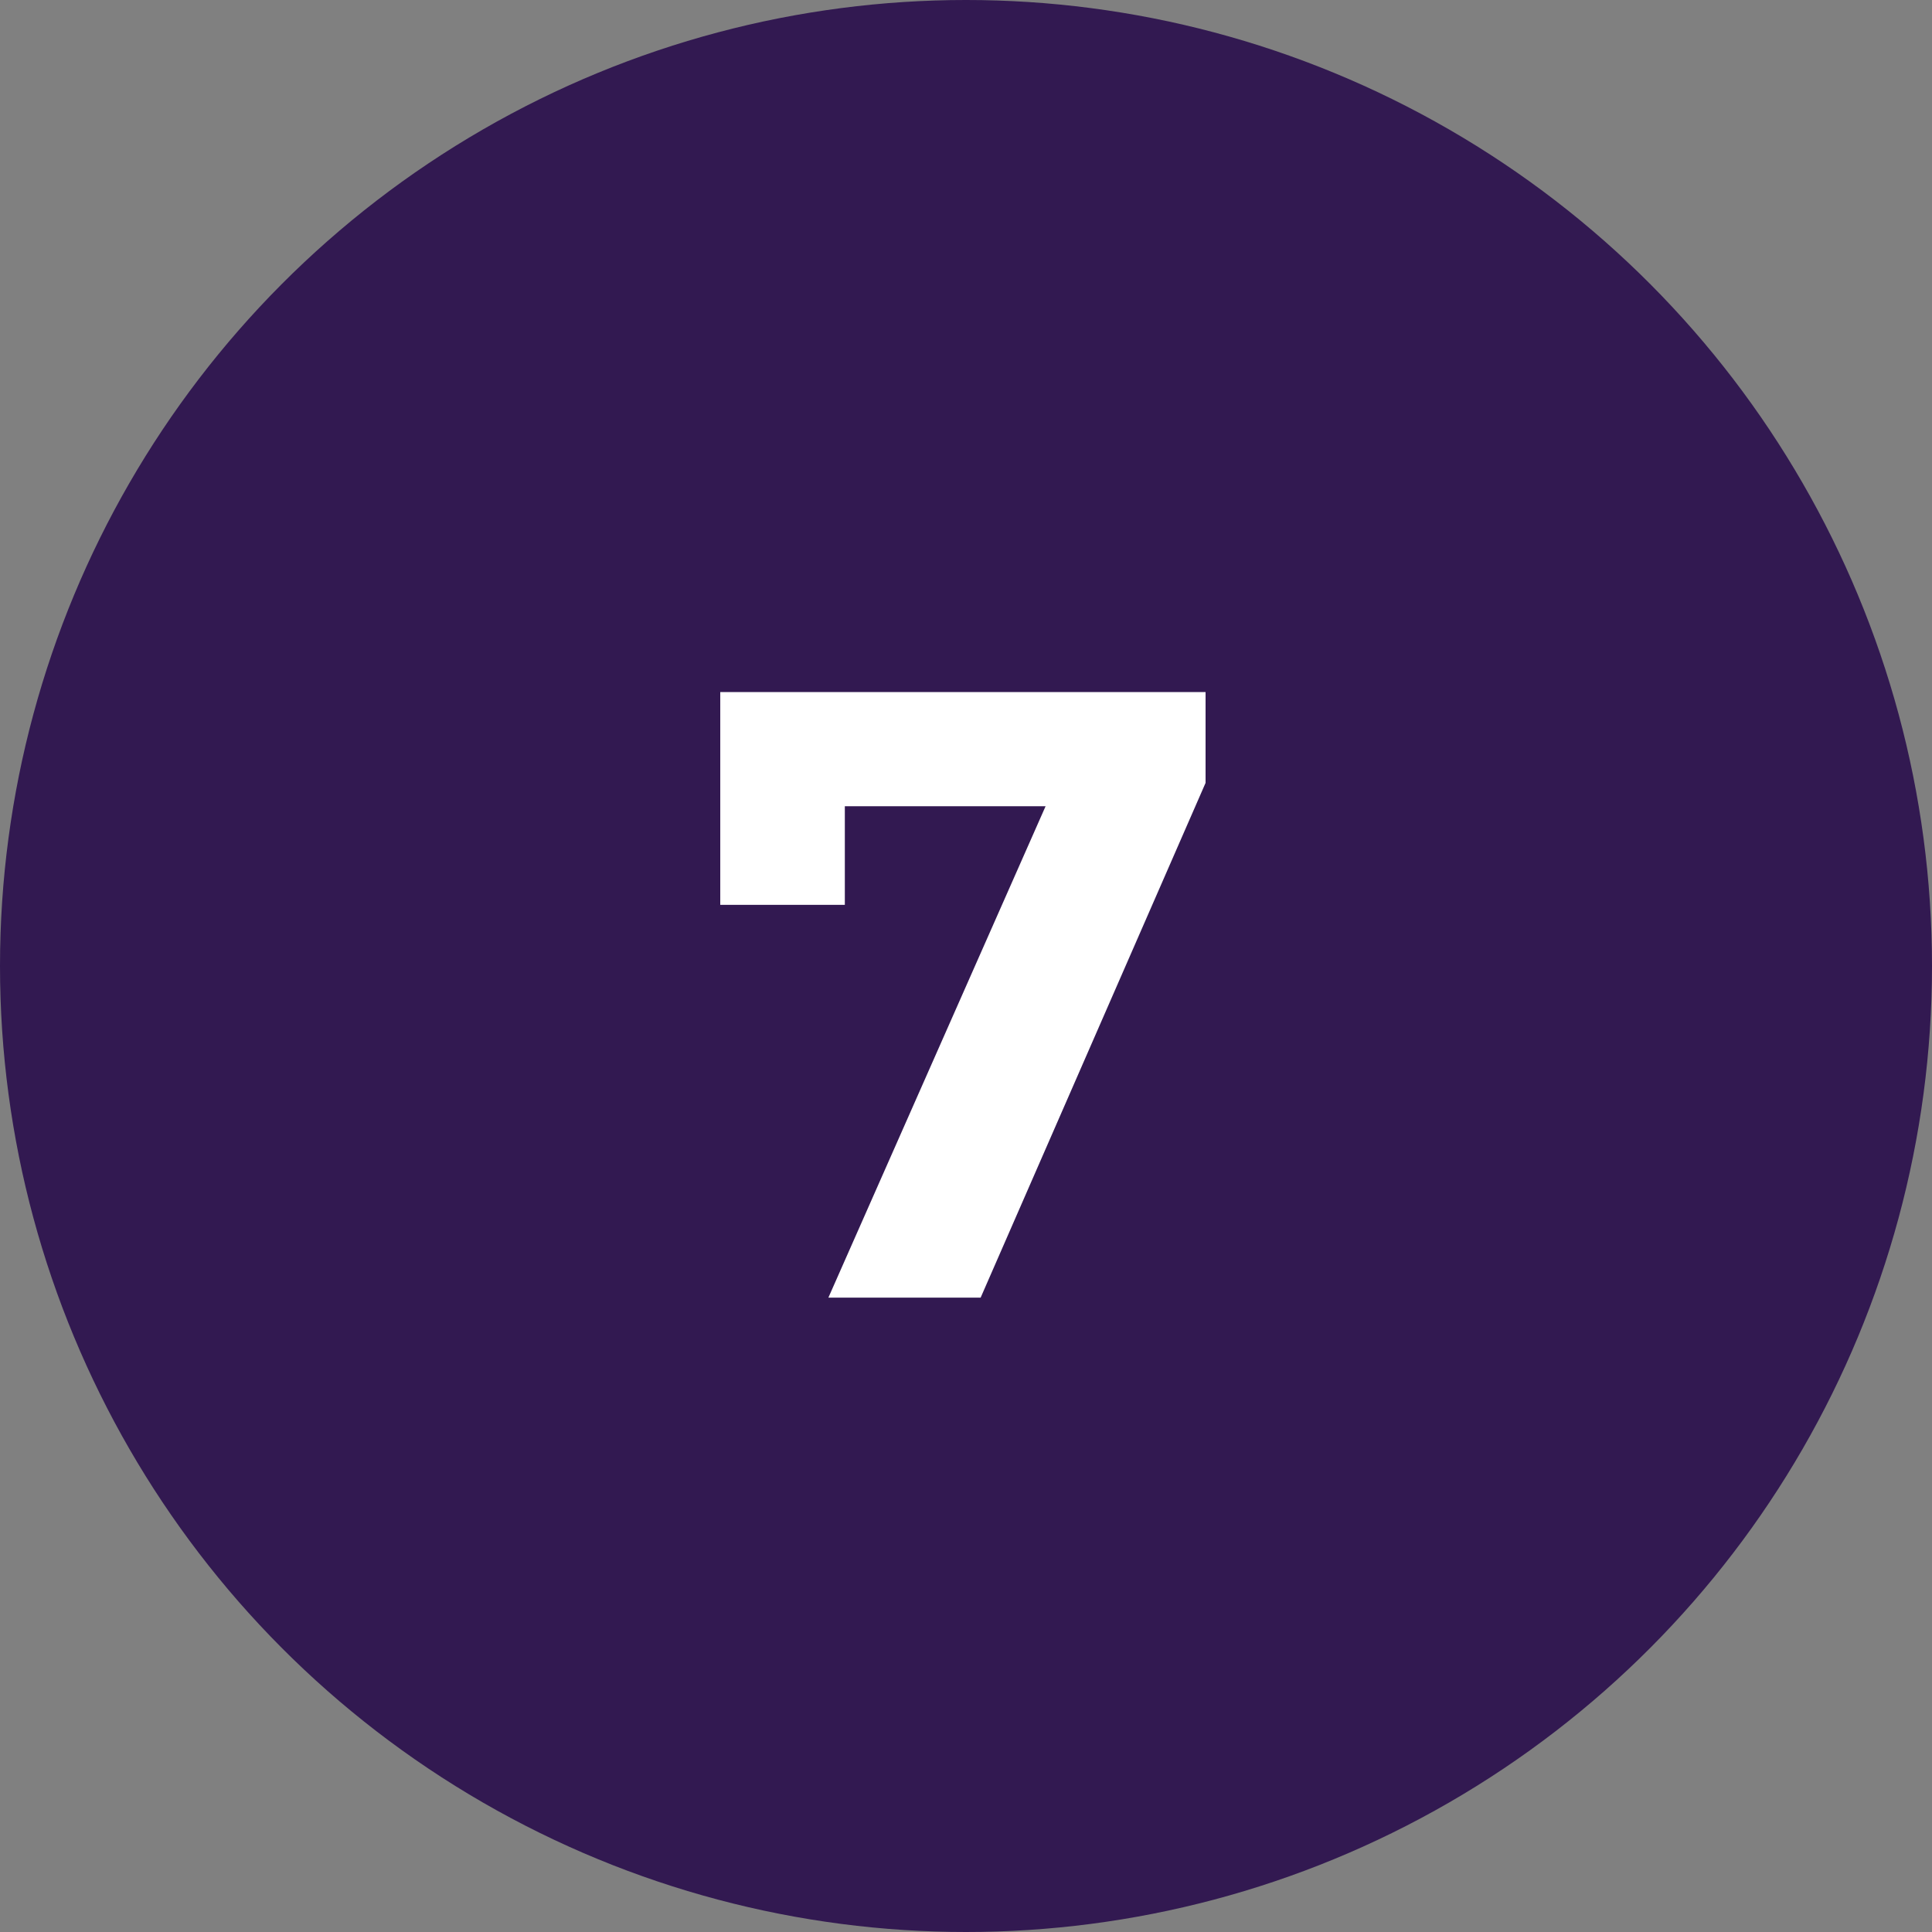
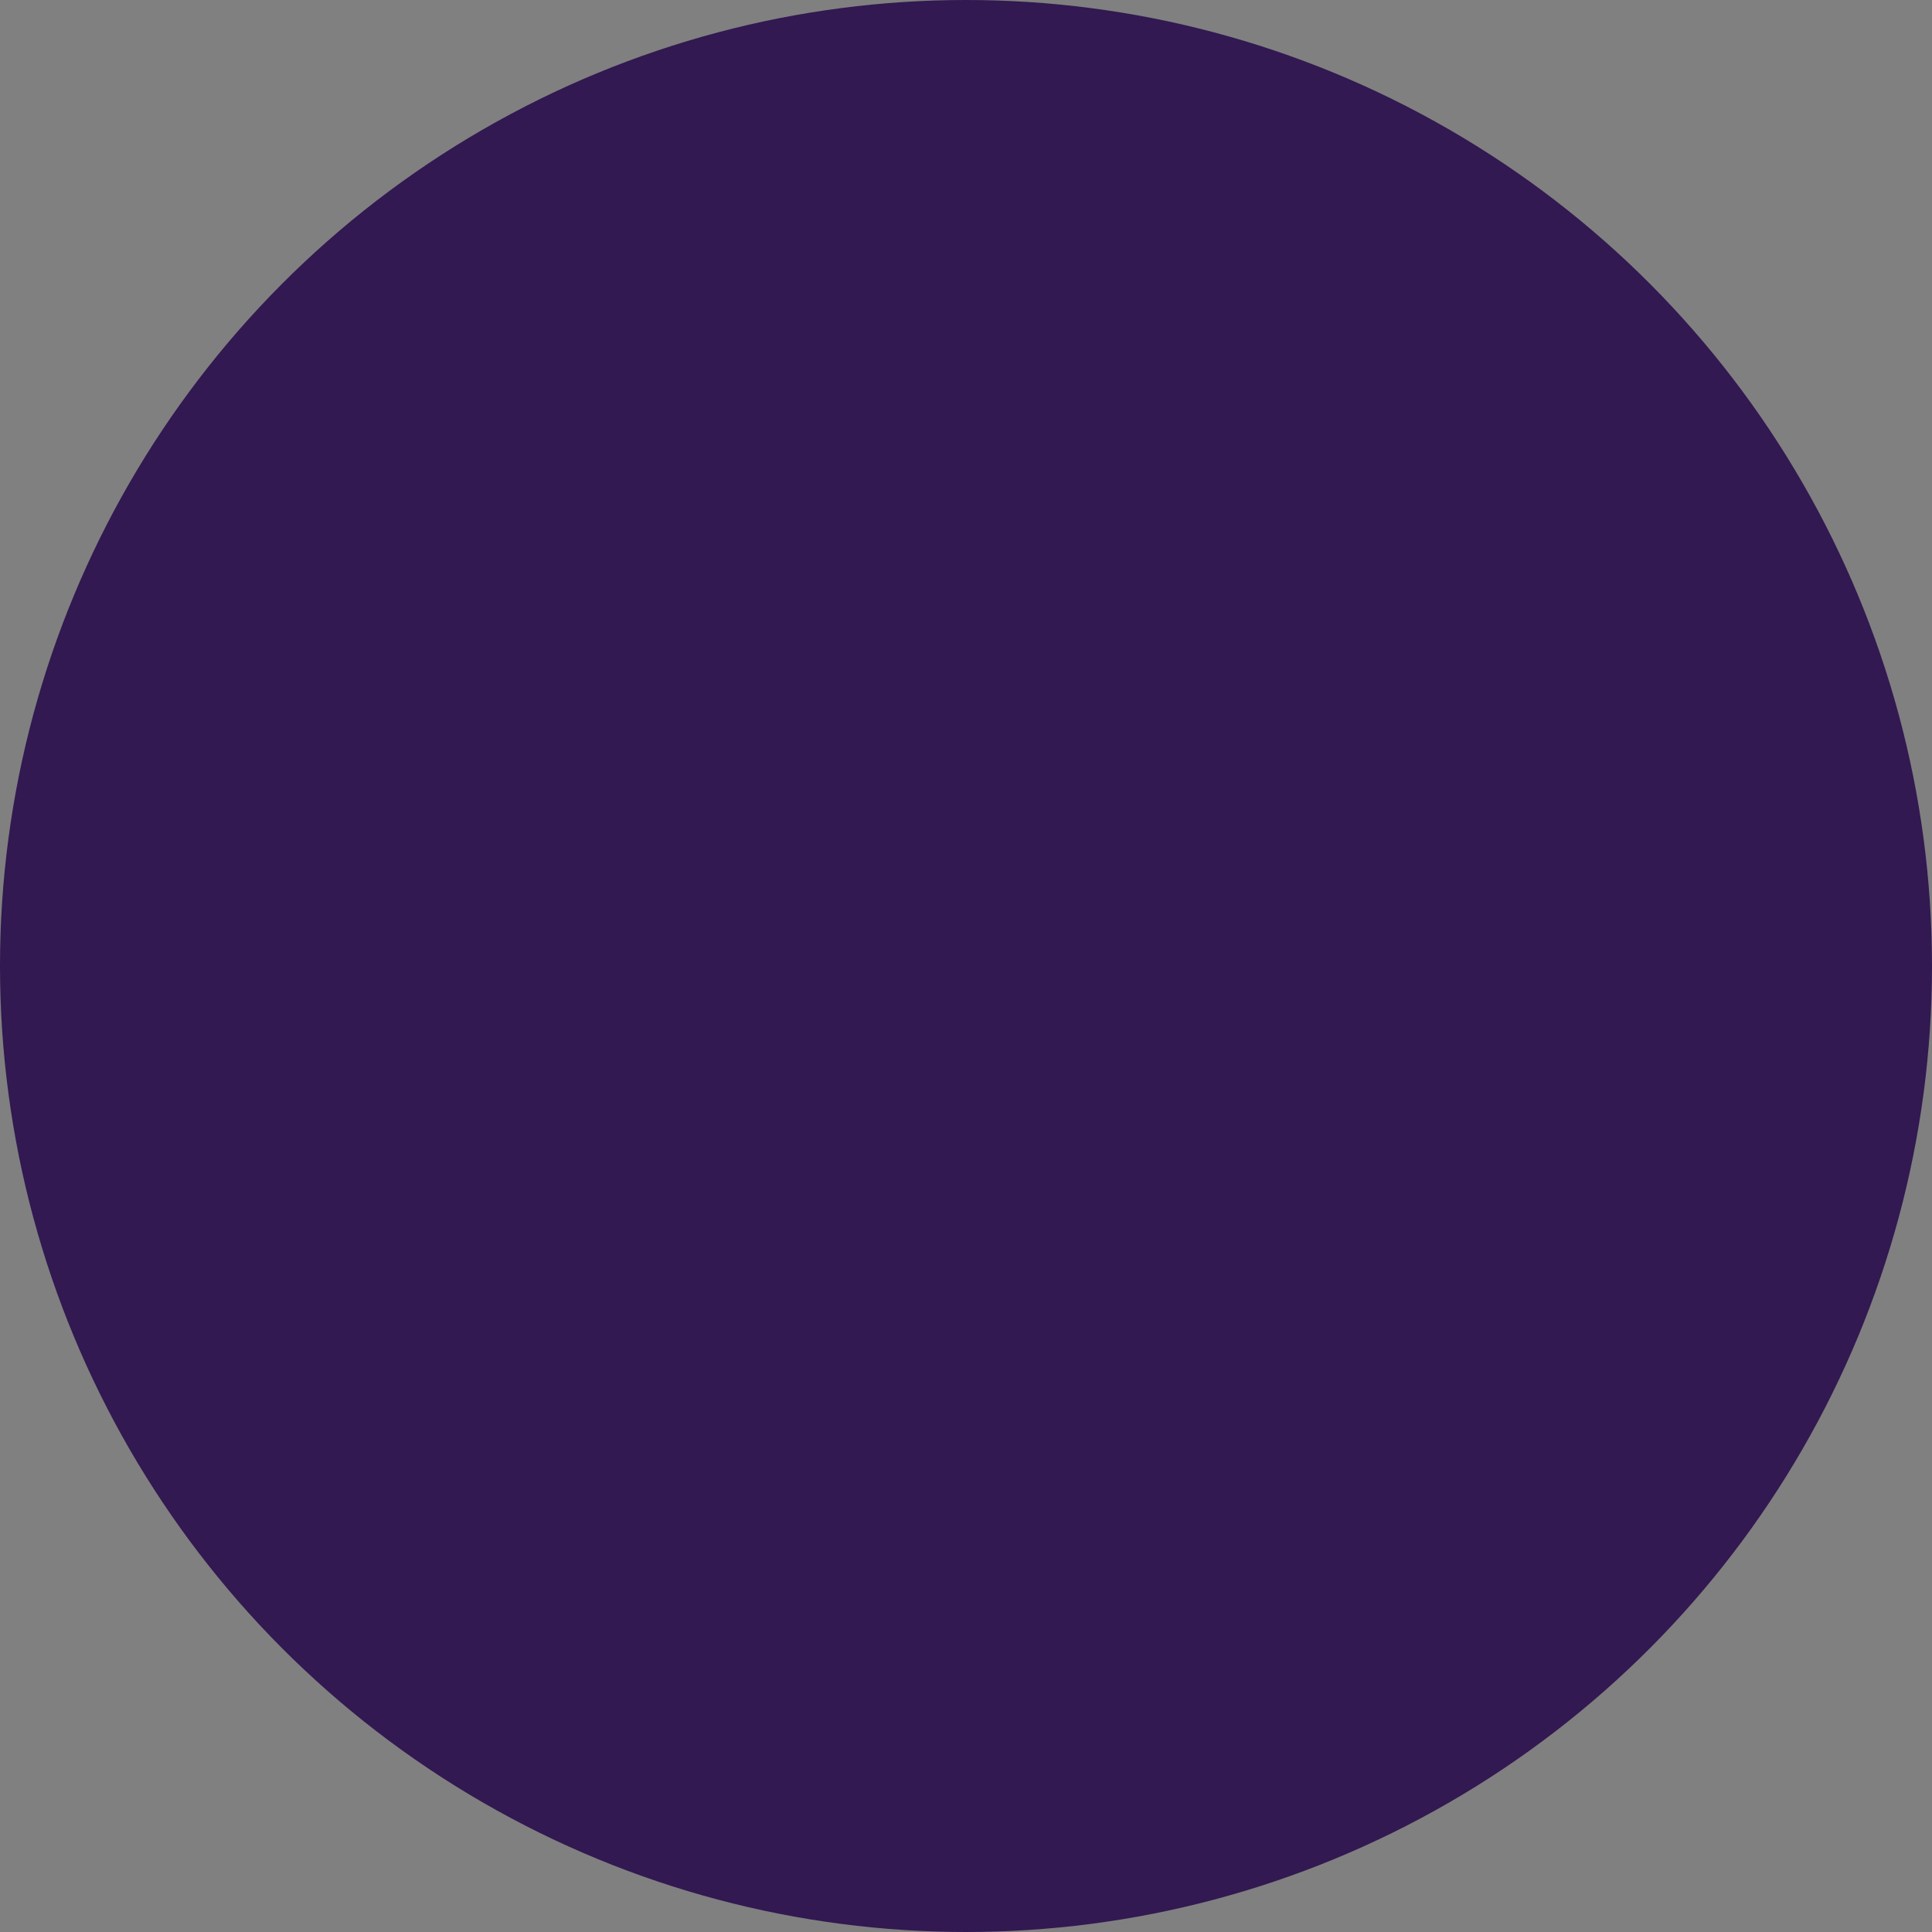
<svg xmlns="http://www.w3.org/2000/svg" width="67" height="67" viewBox="0 0 67 67" fill="none">
  <rect x="0" y="0" width="67" height="67" fill="#808080" stroke="none" />
  <circle cx="33.5" cy="33.5" r="33.5" fill="#321951" />
-   <path d="M28.728 45L37.188 25.86L38.448 27.96H27.138L29.298 25.68V31.38H24.978V24H41.808V27.15L34.008 45H28.728Z" fill="white" />
</svg>